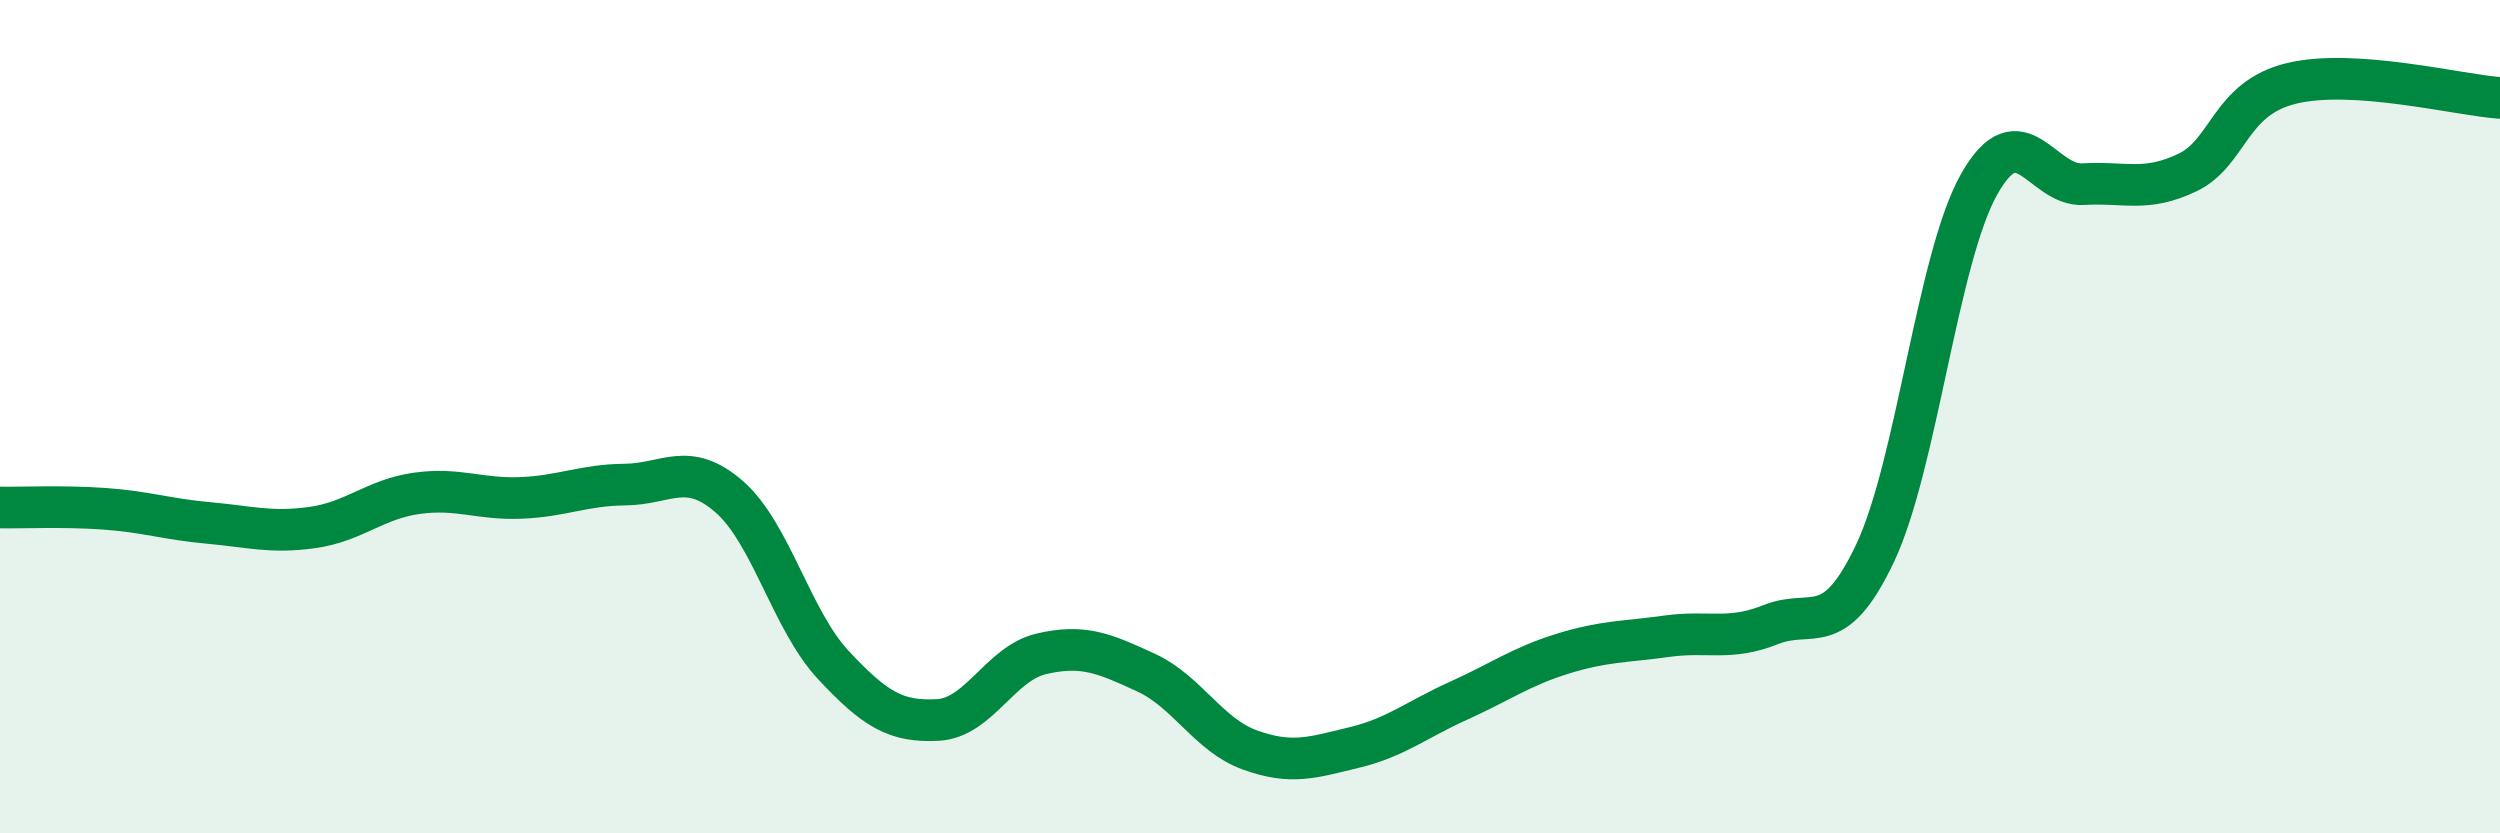
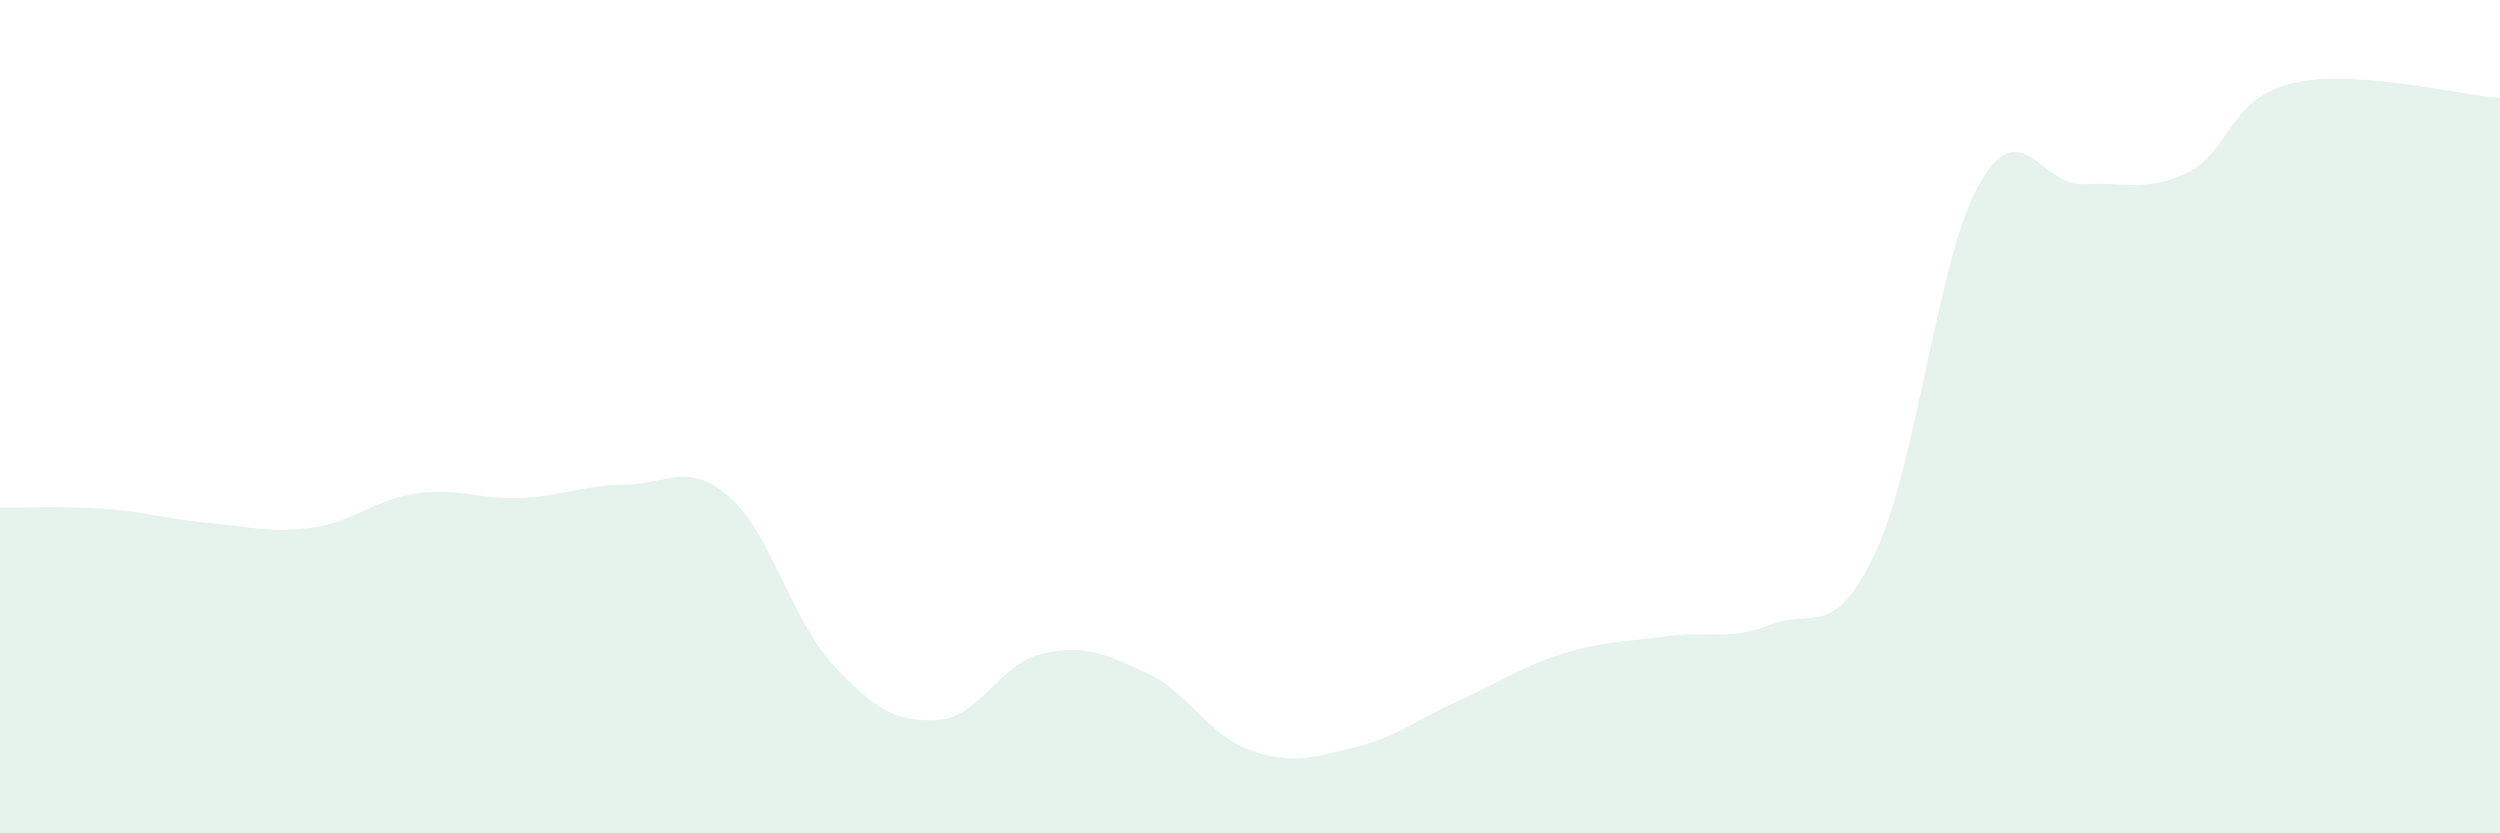
<svg xmlns="http://www.w3.org/2000/svg" width="60" height="20" viewBox="0 0 60 20">
  <path d="M 0,12.18 C 0.5,12.19 1.5,12.14 2.5,12.21 C 3.5,12.28 4,12.46 5,12.55 C 6,12.64 6.5,12.8 7.5,12.66 C 8.5,12.52 9,11.98 10,11.84 C 11,11.7 11.5,11.99 12.5,11.95 C 13.5,11.91 14,11.64 15,11.63 C 16,11.62 16.5,11.05 17.5,11.92 C 18.5,12.79 19,14.89 20,15.96 C 21,17.03 21.5,17.33 22.5,17.28 C 23.5,17.23 24,15.92 25,15.69 C 26,15.46 26.5,15.68 27.5,16.14 C 28.5,16.6 29,17.64 30,18 C 31,18.36 31.5,18.18 32.5,17.94 C 33.5,17.7 34,17.27 35,16.82 C 36,16.37 36.5,16 37.5,15.69 C 38.5,15.38 39,15.41 40,15.27 C 41,15.13 41.5,15.39 42.5,14.99 C 43.5,14.59 44,15.39 45,13.28 C 46,11.17 46.5,6.19 47.5,4.42 C 48.5,2.65 49,4.48 50,4.42 C 51,4.36 51.5,4.62 52.5,4.14 C 53.5,3.66 53.5,2.36 55,2 C 56.5,1.64 59,2.28 60,2.35L60 20L0 20Z" fill="#008740" opacity="0.1" stroke-linecap="round" stroke-linejoin="round" />
-   <path d="M 0,12.18 C 0.5,12.19 1.5,12.14 2.5,12.21 C 3.5,12.28 4,12.46 5,12.55 C 6,12.64 6.5,12.8 7.5,12.66 C 8.5,12.52 9,11.98 10,11.84 C 11,11.7 11.5,11.99 12.5,11.95 C 13.5,11.91 14,11.64 15,11.63 C 16,11.62 16.5,11.05 17.5,11.92 C 18.5,12.79 19,14.89 20,15.96 C 21,17.03 21.5,17.33 22.5,17.28 C 23.5,17.23 24,15.92 25,15.69 C 26,15.46 26.5,15.68 27.5,16.14 C 28.5,16.6 29,17.64 30,18 C 31,18.36 31.5,18.18 32.5,17.94 C 33.5,17.7 34,17.27 35,16.82 C 36,16.37 36.5,16 37.5,15.69 C 38.5,15.38 39,15.41 40,15.27 C 41,15.13 41.5,15.39 42.5,14.99 C 43.5,14.59 44,15.39 45,13.28 C 46,11.17 46.5,6.19 47.5,4.42 C 48.5,2.65 49,4.48 50,4.42 C 51,4.36 51.5,4.62 52.5,4.14 C 53.5,3.66 53.5,2.36 55,2 C 56.5,1.64 59,2.28 60,2.35" stroke="#008740" stroke-width="1" fill="none" stroke-linecap="round" stroke-linejoin="round" />
</svg>